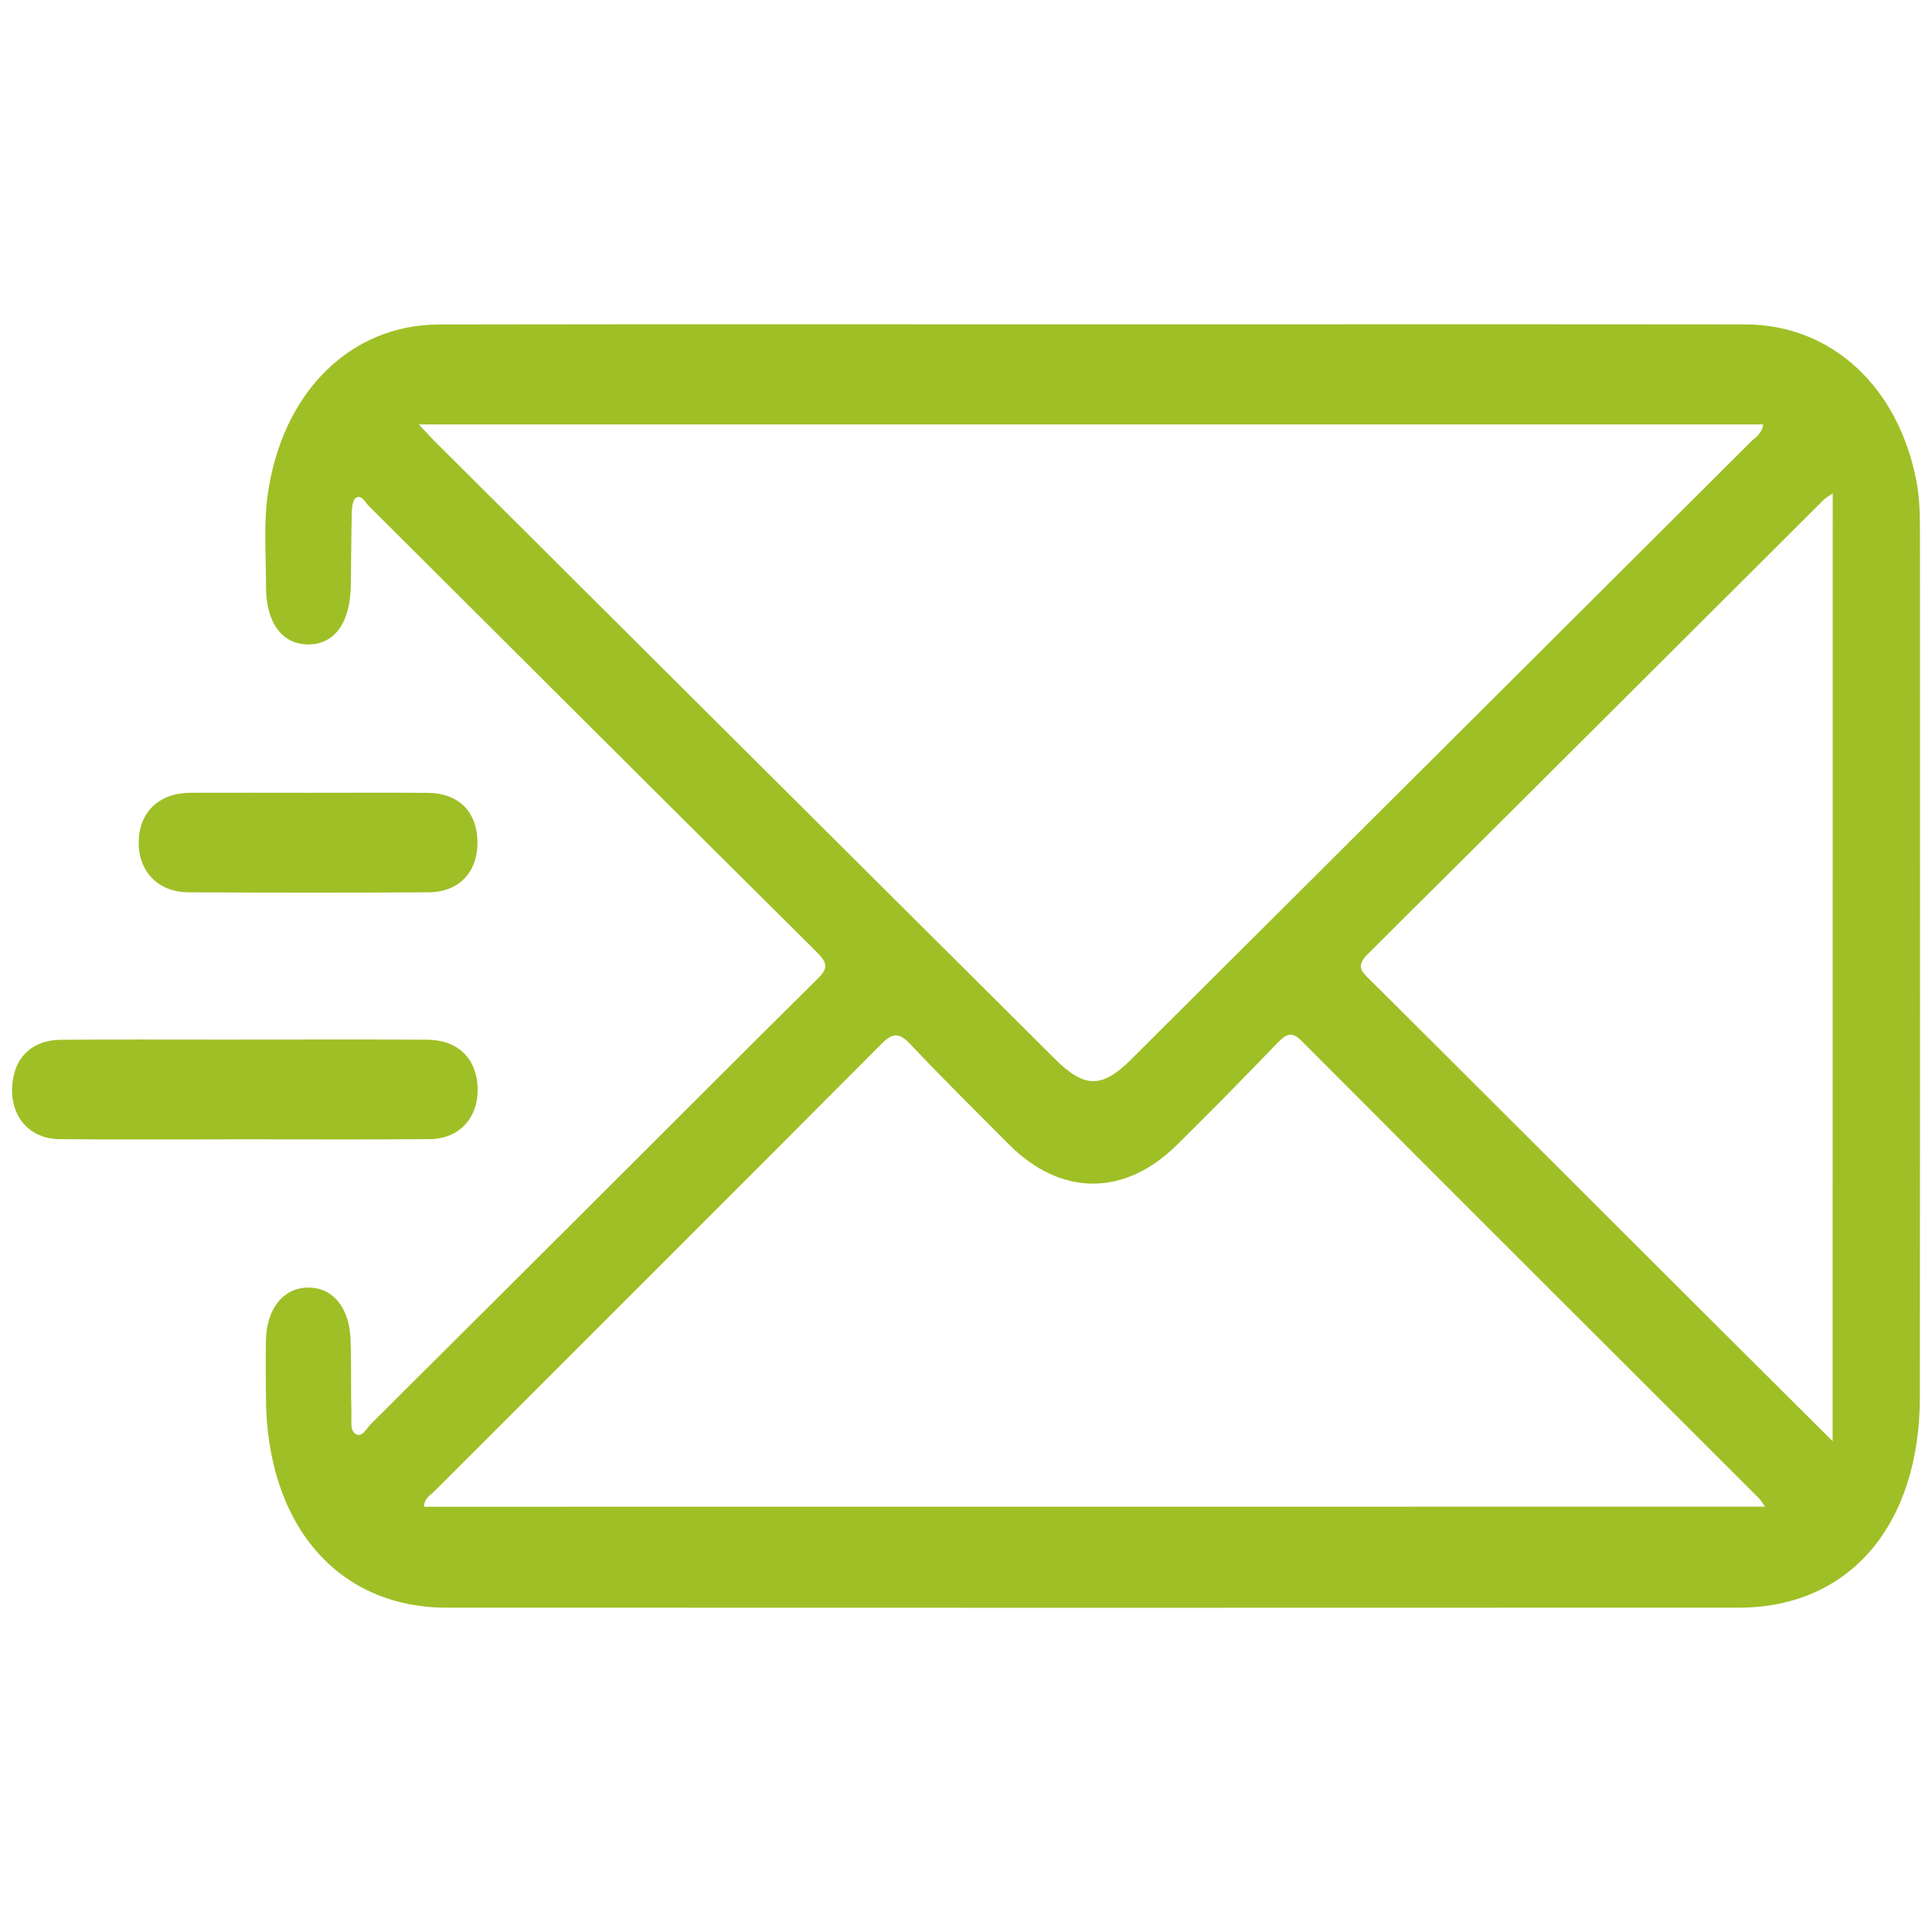
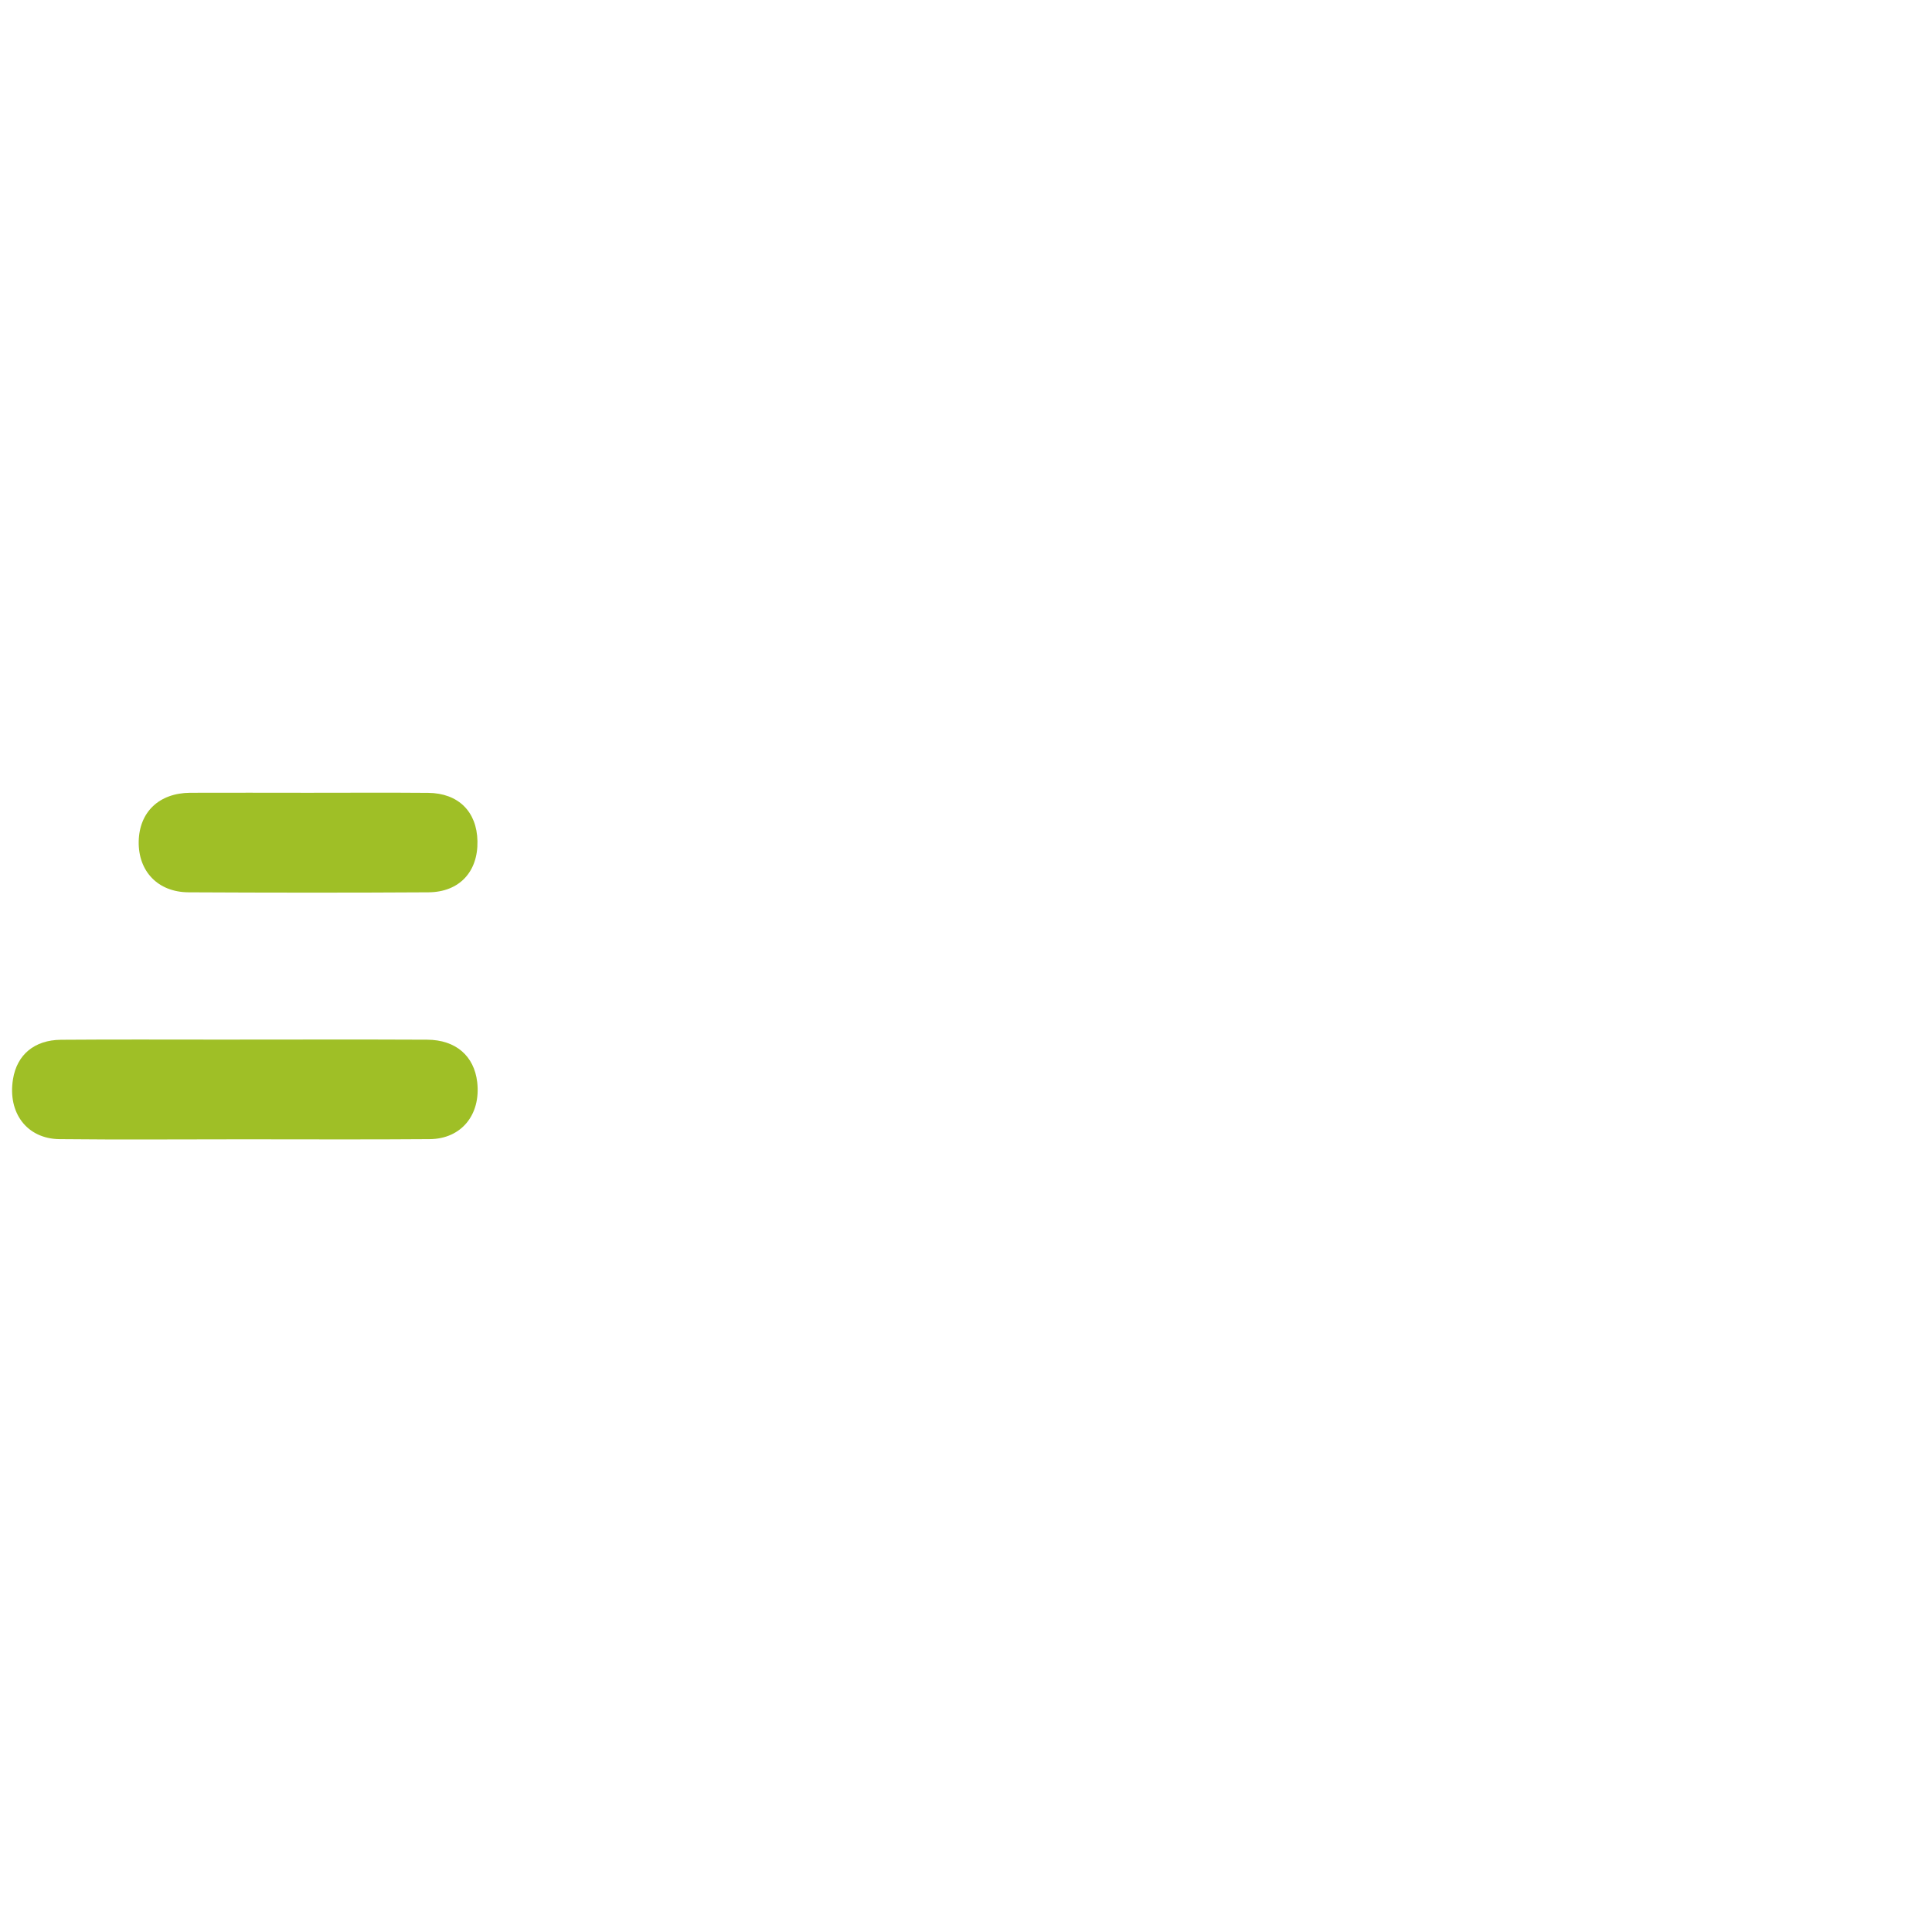
<svg xmlns="http://www.w3.org/2000/svg" version="1.1" id="Layer_1" x="0px" y="0px" width="23.583px" height="23.583px" viewBox="0 0 23.583 23.583" enable-background="new 0 0 23.583 23.583" xml:space="preserve">
  <g>
-     <path fill="#9fbf26" d="M23.436,6.543c0-0.225,0-0.451-0.044-0.673c-0.222-1.152-1.038-1.907-2.084-1.91   C18.654,3.957,16,3.959,13.346,3.959c-2.663,0-5.325-0.003-7.988,0.002c-1.087,0.003-1.916,0.834-2.09,2.077   c-0.052,0.369-0.02,0.744-0.021,1.117C3.245,7.602,3.443,7.867,3.765,7.866c0.319-0.001,0.51-0.263,0.517-0.716   c0.005-0.293,0.005-0.587,0.012-0.881c0.001-0.065,0.009-0.16,0.044-0.187C4.41,6.026,4.454,6.129,4.501,6.175   c1.824,1.817,3.646,3.638,5.473,5.451c0.155,0.153,0.113,0.218-0.015,0.343c-0.758,0.749-1.511,1.504-2.266,2.258   c-1.055,1.053-2.11,2.105-3.167,3.156c-0.054,0.055-0.103,0.166-0.183,0.123c-0.073-0.041-0.051-0.158-0.053-0.241   c-0.009-0.306,0-0.608-0.011-0.912c-0.014-0.401-0.225-0.646-0.533-0.636c-0.294,0.011-0.492,0.261-0.5,0.644   c-0.005,0.228,0,0.452,0,0.677c0.001,1.565,0.869,2.586,2.207,2.586c5.258,0.002,10.514,0.002,15.773,0   c1.346,0,2.209-1.004,2.209-2.576C23.438,13.545,23.437,10.045,23.436,6.543z M5.33,5.41C5.273,5.354,5.22,5.295,5.113,5.181   c5.515,0,10.959,0,16.41,0c-0.021,0.123-0.099,0.159-0.153,0.213c-2.52,2.513-5.041,5.026-7.563,7.538   c-0.354,0.354-0.569,0.354-0.93-0.006C10.36,10.421,7.845,7.916,5.33,5.41z M5.176,18.392c0.003-0.104,0.075-0.138,0.122-0.185   c1.822-1.822,3.646-3.641,5.464-5.467c0.141-0.142,0.222-0.131,0.354,0.01c0.392,0.416,0.797,0.815,1.199,1.219   c0.631,0.633,1.406,0.64,2.044,0.013c0.418-0.411,0.83-0.832,1.238-1.255c0.104-0.105,0.17-0.143,0.294-0.018   c1.855,1.862,3.719,3.72,5.578,5.578c0.02,0.019,0.033,0.043,0.076,0.104C16.069,18.392,10.624,18.392,5.176,18.392z M22.37,17.592   c-0.609-0.606-1.172-1.166-1.732-1.725c-1.305-1.302-2.605-2.604-3.911-3.903c-0.106-0.104-0.185-0.169-0.024-0.326   c1.856-1.843,3.709-3.694,5.563-5.542c0.02-0.019,0.043-0.03,0.105-0.074C22.37,9.886,22.37,13.708,22.37,17.592z" />
    <path fill="#9fbf26" d="M5.245,13.905c0.388-0.003,0.626-0.3,0.58-0.697c-0.038-0.319-0.261-0.515-0.611-0.517   c-0.842-0.004-1.685-0.001-2.525-0.001c-0.648,0-1.297-0.003-1.945,0.002c-0.326,0.003-0.537,0.184-0.585,0.479   c-0.068,0.412,0.169,0.729,0.566,0.734c0.75,0.008,1.499,0.002,2.248,0.002C3.73,13.907,4.487,13.911,5.245,13.905z" />
    <path fill="#9fbf26" d="M2.301,10.892c0.977,0.005,1.953,0.006,2.93,0c0.377-0.003,0.605-0.252,0.597-0.625   c-0.007-0.36-0.233-0.585-0.601-0.589C4.738,9.674,4.25,9.677,3.761,9.677c-0.479,0-0.96-0.002-1.44,0   C1.942,9.68,1.7,9.912,1.693,10.272C1.687,10.635,1.927,10.89,2.301,10.892z" />
  </g>
</svg>